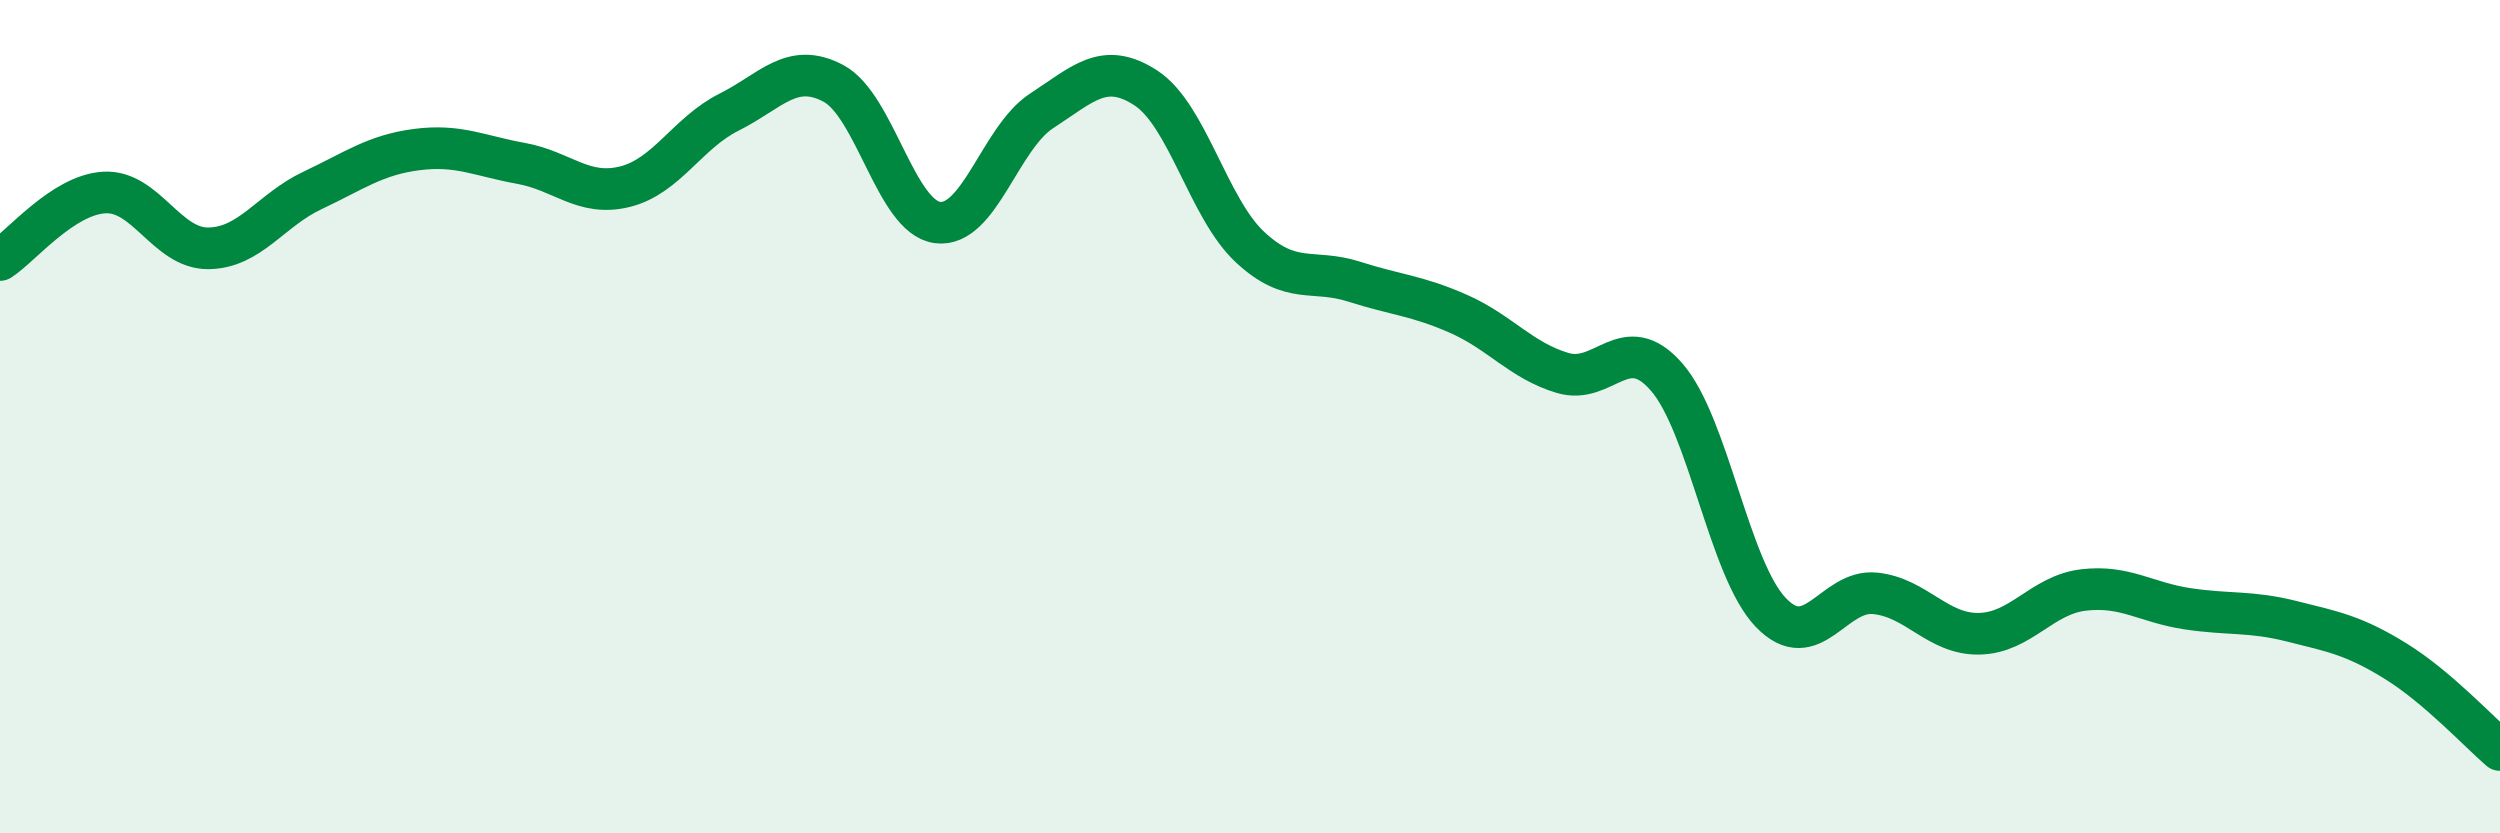
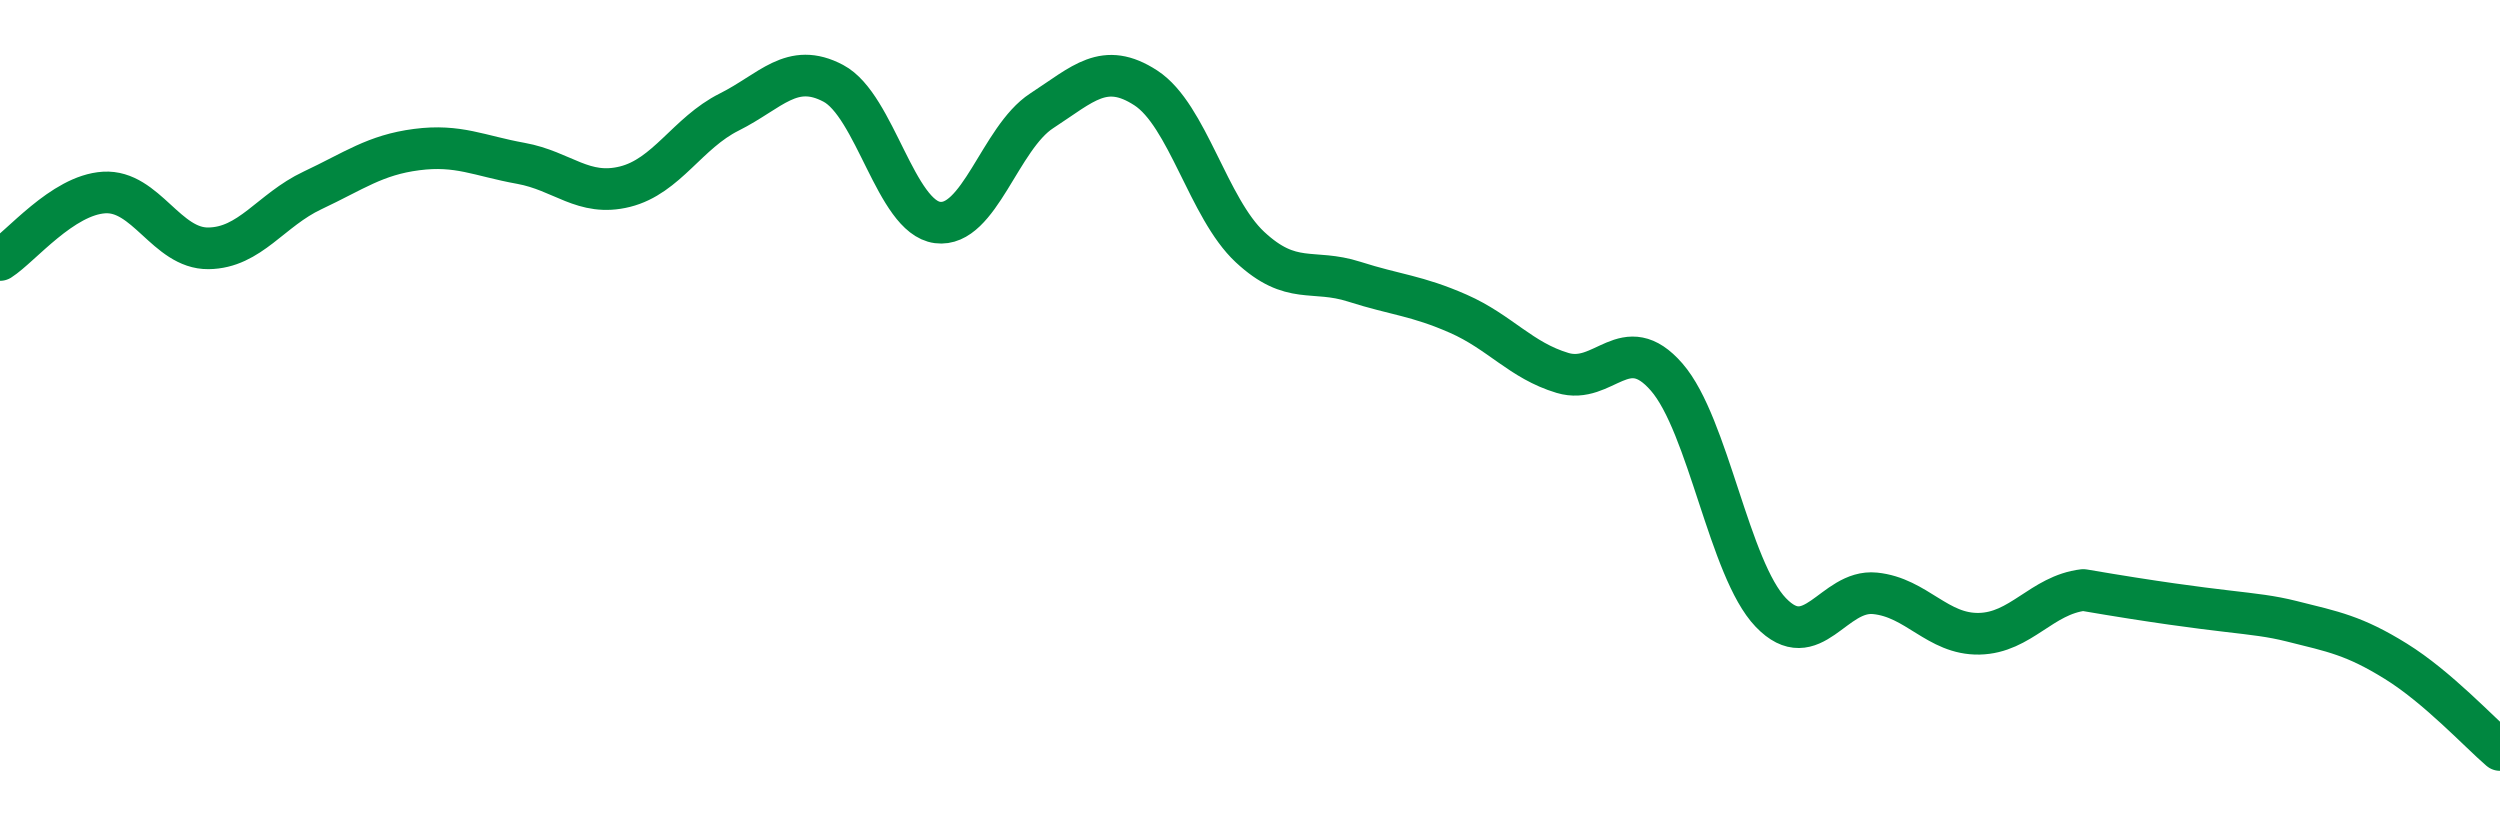
<svg xmlns="http://www.w3.org/2000/svg" width="60" height="20" viewBox="0 0 60 20">
-   <path d="M 0,6.24 C 0.5,5.92 1.5,4.68 2.5,4.62 C 3.5,4.56 4,5.97 5,5.96 C 6,5.95 6.5,5.04 7.5,4.57 C 8.5,4.1 9,3.72 10,3.59 C 11,3.46 11.5,3.74 12.5,3.92 C 13.5,4.1 14,4.73 15,4.48 C 16,4.23 16.5,3.19 17.5,2.69 C 18.5,2.19 19,1.47 20,2 C 21,2.53 21.5,5.21 22.5,5.34 C 23.5,5.47 24,3.31 25,2.66 C 26,2.01 26.5,1.46 27.5,2.11 C 28.5,2.76 29,5 30,5.93 C 31,6.86 31.5,6.44 32.5,6.76 C 33.5,7.08 34,7.09 35,7.53 C 36,7.97 36.5,8.65 37.5,8.95 C 38.5,9.25 39,7.9 40,9.05 C 41,10.2 41.5,13.66 42.5,14.7 C 43.5,15.74 44,14.14 45,14.24 C 46,14.34 46.5,15.23 47.5,15.21 C 48.5,15.19 49,14.28 50,14.16 C 51,14.04 51.5,14.46 52.5,14.61 C 53.5,14.76 54,14.66 55,14.91 C 56,15.16 56.5,15.25 57.5,15.87 C 58.5,16.49 59.5,17.57 60,18L60 20L0 20Z" fill="#008740" opacity="0.1" stroke-linecap="round" stroke-linejoin="round" />
-   <path d="M 0,6.24 C 0.5,5.92 1.5,4.68 2.5,4.62 C 3.5,4.56 4,5.97 5,5.96 C 6,5.95 6.5,5.04 7.5,4.57 C 8.5,4.1 9,3.72 10,3.59 C 11,3.46 11.5,3.74 12.5,3.92 C 13.5,4.1 14,4.73 15,4.48 C 16,4.23 16.5,3.19 17.5,2.69 C 18.5,2.19 19,1.47 20,2 C 21,2.53 21.5,5.21 22.5,5.34 C 23.5,5.47 24,3.31 25,2.66 C 26,2.01 26.5,1.46 27.5,2.11 C 28.5,2.76 29,5 30,5.93 C 31,6.86 31.5,6.44 32.5,6.76 C 33.5,7.08 34,7.09 35,7.53 C 36,7.97 36.5,8.65 37.5,8.95 C 38.5,9.25 39,7.9 40,9.05 C 41,10.2 41.5,13.66 42.5,14.7 C 43.5,15.74 44,14.14 45,14.24 C 46,14.34 46.5,15.23 47.5,15.21 C 48.5,15.19 49,14.28 50,14.16 C 51,14.04 51.5,14.46 52.5,14.61 C 53.5,14.76 54,14.66 55,14.91 C 56,15.16 56.5,15.25 57.5,15.87 C 58.5,16.49 59.5,17.57 60,18" stroke="#008740" stroke-width="1" fill="none" stroke-linecap="round" stroke-linejoin="round" />
+   <path d="M 0,6.24 C 0.5,5.92 1.5,4.68 2.5,4.62 C 3.5,4.56 4,5.97 5,5.96 C 6,5.95 6.5,5.04 7.5,4.57 C 8.5,4.1 9,3.72 10,3.59 C 11,3.46 11.5,3.74 12.5,3.92 C 13.5,4.1 14,4.73 15,4.48 C 16,4.23 16.5,3.19 17.5,2.69 C 18.5,2.19 19,1.47 20,2 C 21,2.53 21.5,5.21 22.5,5.34 C 23.5,5.47 24,3.31 25,2.66 C 26,2.01 26.5,1.46 27.5,2.11 C 28.5,2.76 29,5 30,5.93 C 31,6.86 31.5,6.44 32.5,6.76 C 33.5,7.08 34,7.09 35,7.53 C 36,7.97 36.5,8.65 37.5,8.95 C 38.5,9.25 39,7.9 40,9.05 C 41,10.2 41.5,13.66 42.5,14.7 C 43.5,15.74 44,14.14 45,14.24 C 46,14.34 46.5,15.23 47.5,15.21 C 48.5,15.19 49,14.28 50,14.16 C 53.5,14.76 54,14.66 55,14.91 C 56,15.16 56.5,15.25 57.5,15.87 C 58.5,16.49 59.5,17.57 60,18" stroke="#008740" stroke-width="1" fill="none" stroke-linecap="round" stroke-linejoin="round" />
</svg>